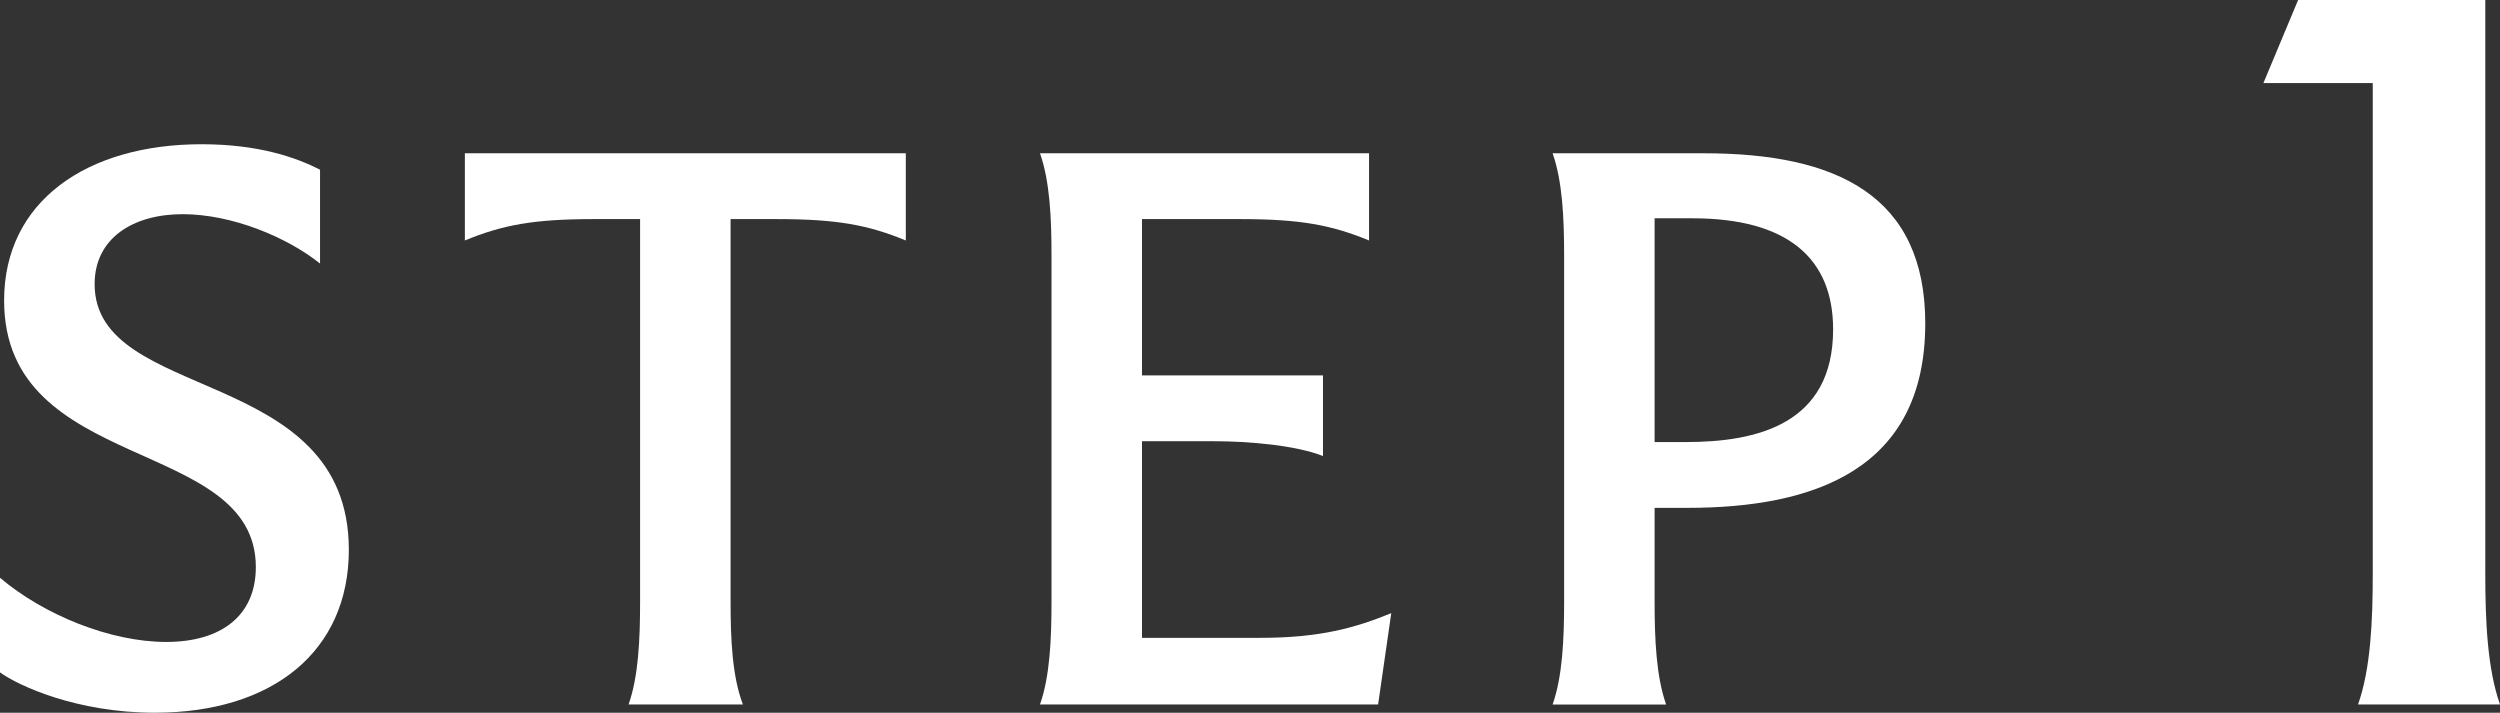
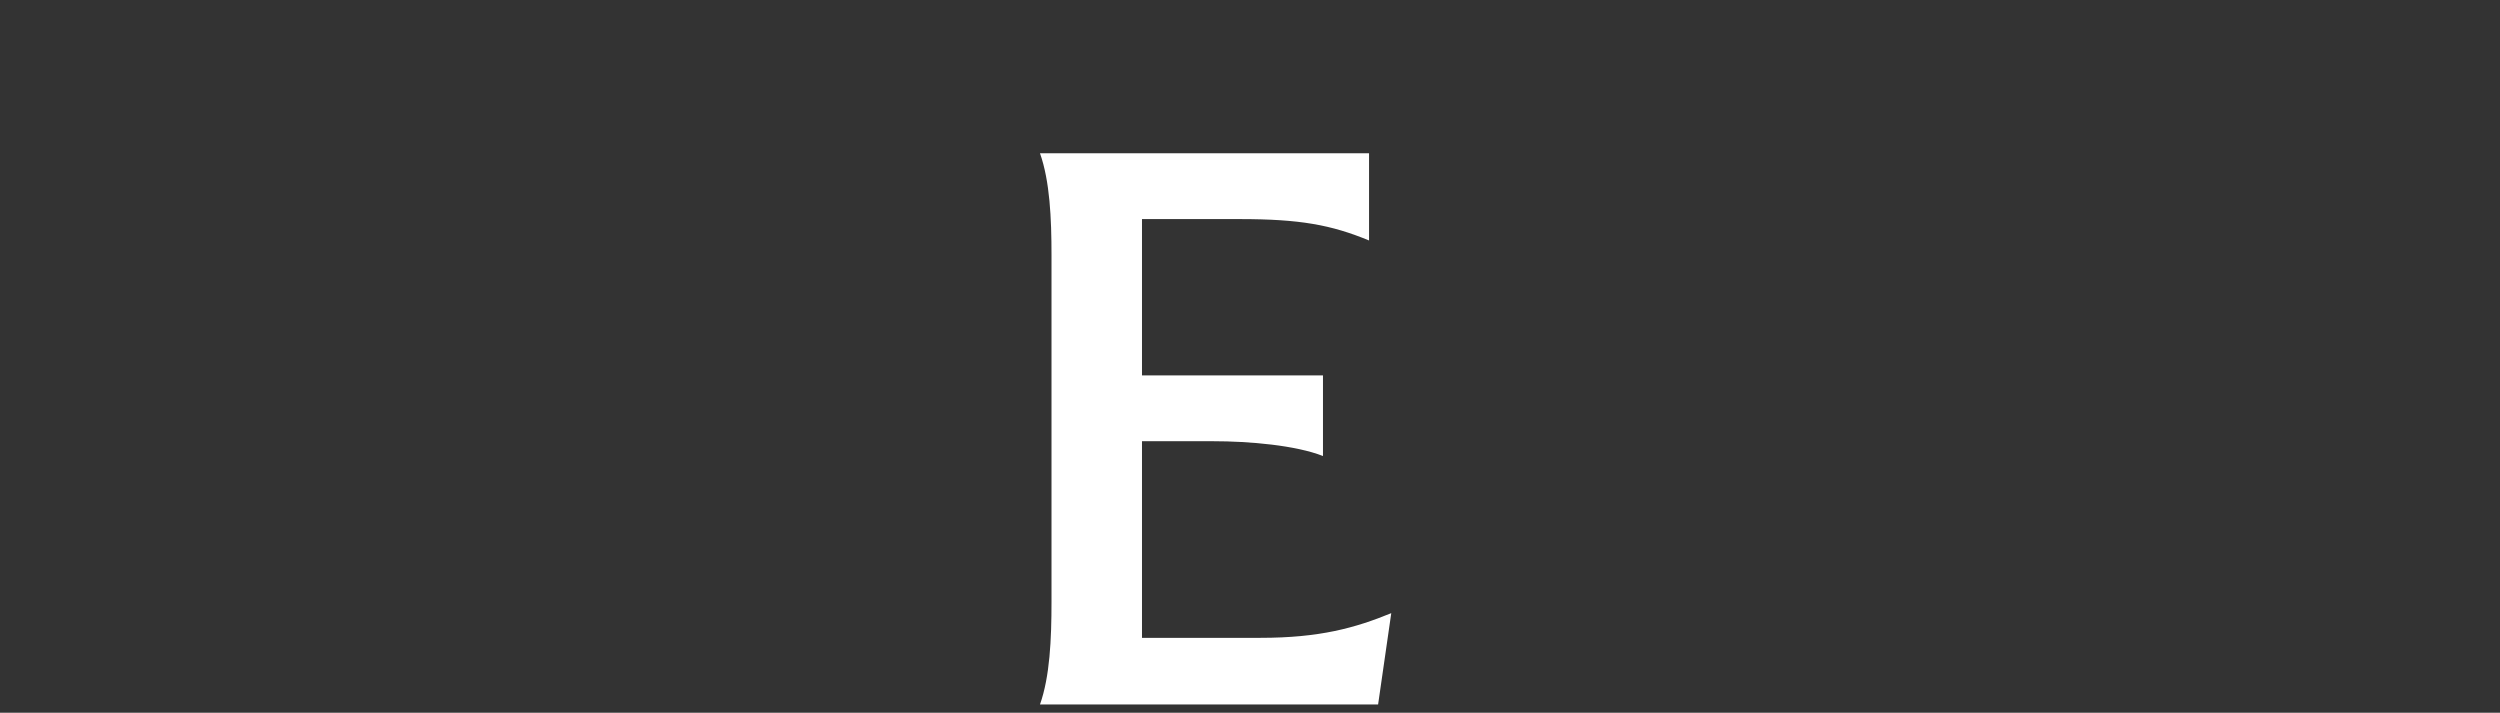
<svg xmlns="http://www.w3.org/2000/svg" id="_レイヤー_1" data-name="レイヤー 1" version="1.1" viewBox="0 0 109.386 31.184">
  <rect x="0" y="0" width="109.386" height="31.184" fill="#333333" stroke="none" />
  <defs>
    <style>
      .cls-1 {
        fill: #fff;
        stroke-width: 0px;
      }
    </style>
  </defs>
-   <path class="cls-1" d="M0,29.42v-4.14c1.908,1.62,4.823,2.808,7.271,2.808,2.412,0,3.923-1.152,3.923-3.275C11.194,19.089.18,20.745.18,13.15.18,8.794,3.815,6.311,8.819,6.311c2.484,0,4.14.576,5.184,1.116v4.104c-1.44-1.152-3.852-2.16-6.012-2.16-2.16,0-3.851,1.043-3.851,3.06,0,5.219,11.123,3.527,11.123,11.626,0,4.427-3.312,7.127-8.495,7.127-3.419,0-5.975-1.188-6.767-1.764Z" />
-   <path class="cls-1" d="M39.633,10.522c-1.656-.684-3.023-.936-5.651-.936h-2.016v16.738c0,1.656.072,3.276.54,4.5h-5.003c.432-1.224.504-2.844.504-4.5V9.586h-2.016c-2.627,0-3.996.252-5.651.936v-3.816h19.293v3.816Z" />
  <path class="cls-1" d="M60.874,26.828l-.576,3.996h-14.794c.432-1.224.504-2.844.504-4.5v-15.154c0-1.62-.072-3.24-.504-4.464h14.398v3.816c-1.656-.684-3.023-.936-5.651-.936h-4.284v6.839h7.919v3.528c-1.188-.468-3.204-.648-4.823-.648h-3.096v8.603h5.184c2.591,0,4.139-.432,5.723-1.08Z" />
-   <path class="cls-1" d="M84.238,14.158c0,6.407-4.895,8.063-10.402,8.063h-1.44v4.104c0,1.656.072,3.276.504,4.5h-4.967c.432-1.224.504-2.844.504-4.5v-15.154c0-1.62-.072-3.24-.504-4.464h6.623c5.795,0,9.683,1.836,9.683,7.451ZM80.207,14.41c0-3.096-1.98-4.859-6.155-4.859h-1.656v9.791h1.368c3.132,0,6.443-.792,6.443-4.932Z" />
-   <path class="cls-1" d="M103.819,25.073V3.635h-4.785l1.519-3.635h8.189v25.073c0,2.116.092,4.187.644,5.75h-6.211c.552-1.564.644-3.634.644-5.75Z" />
</svg>